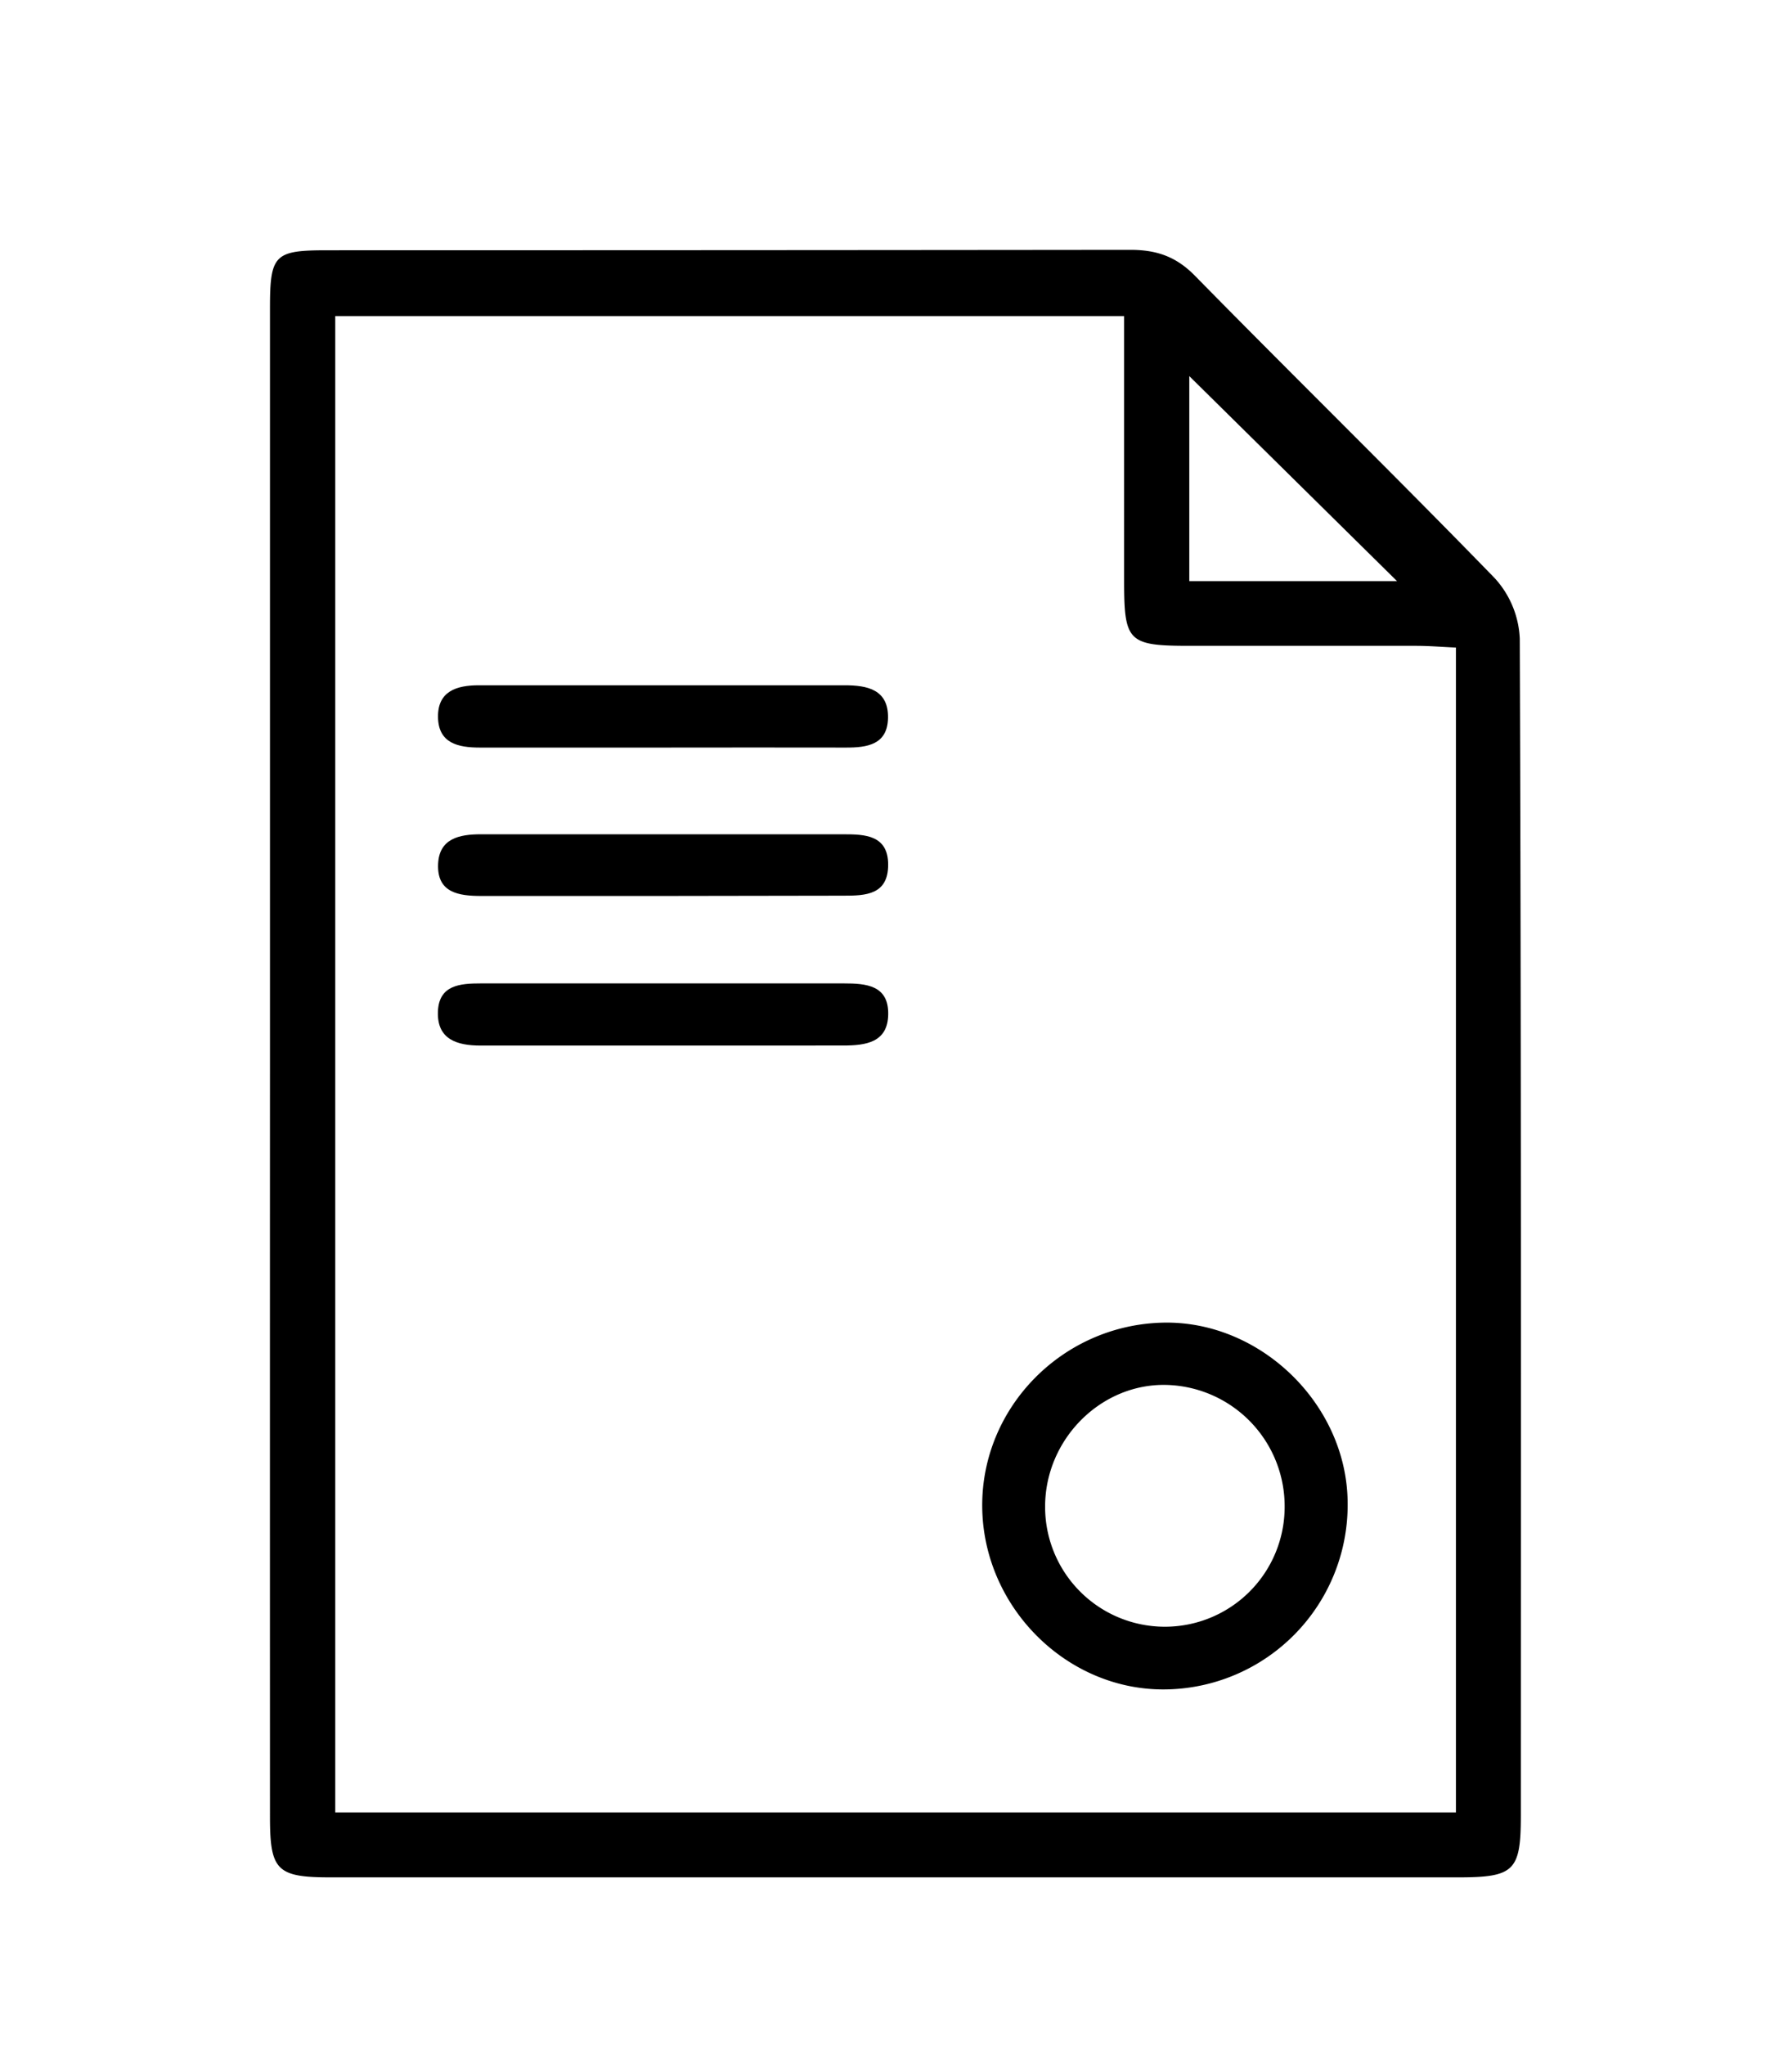
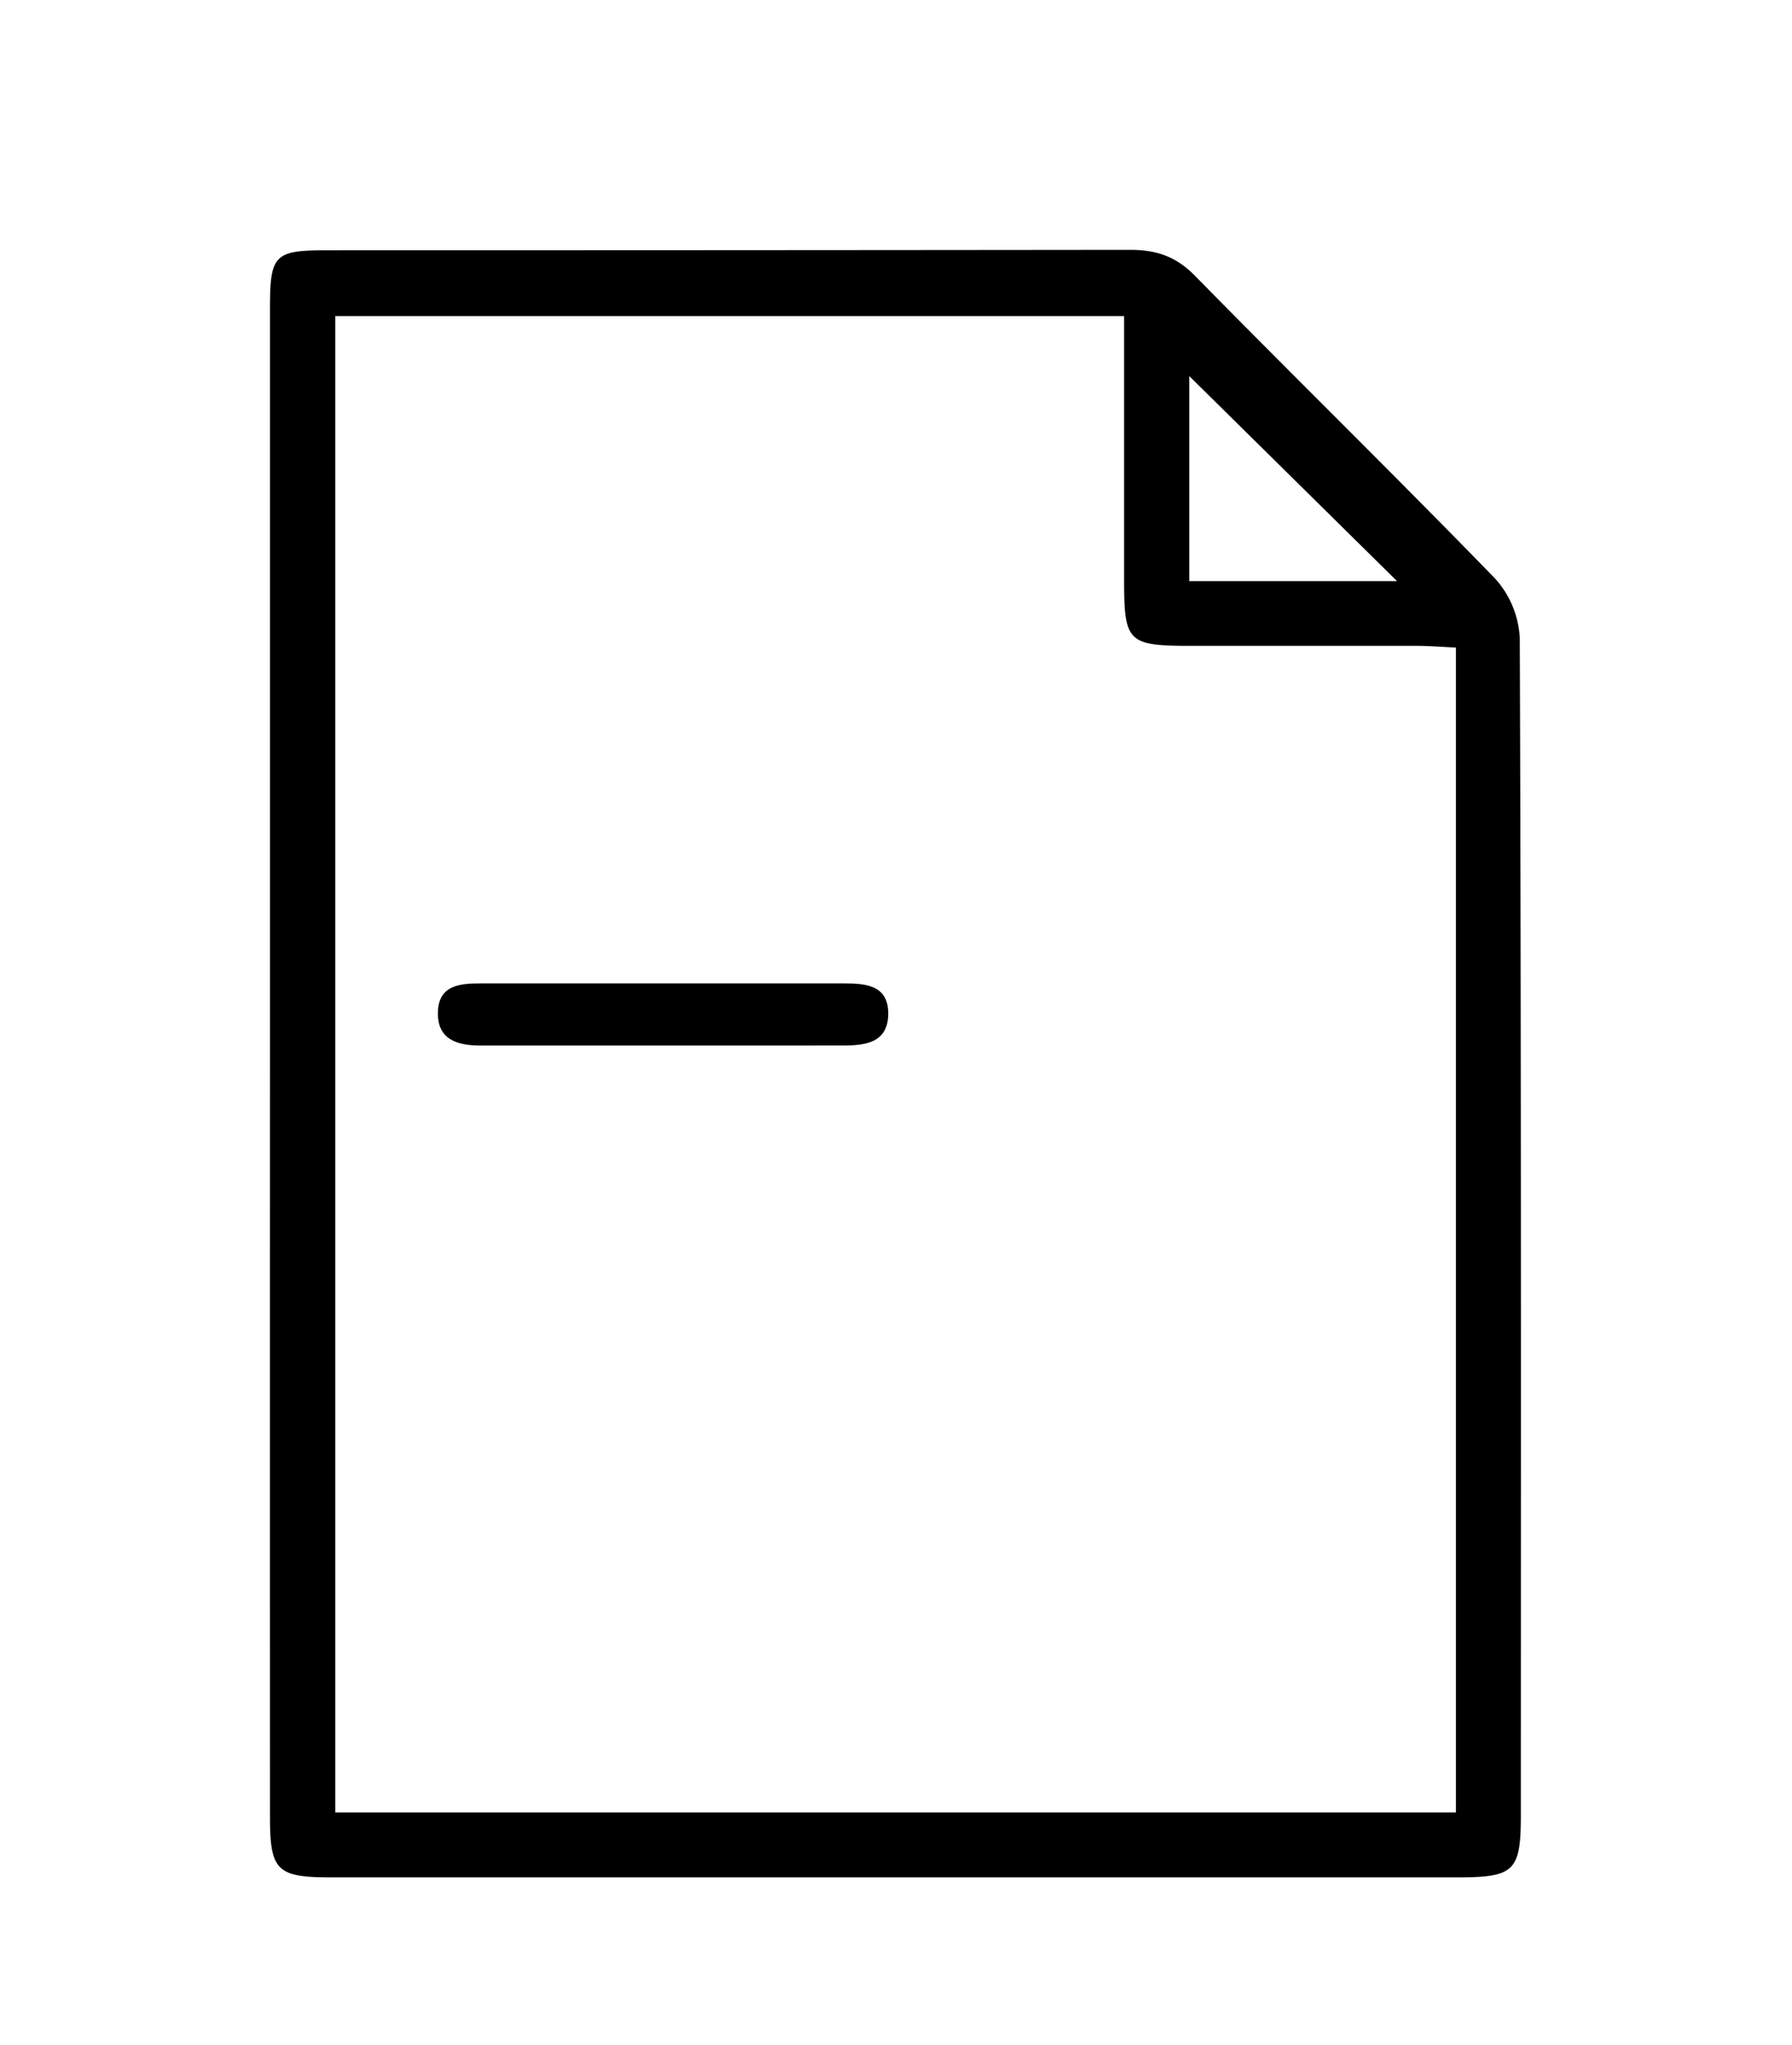
<svg xmlns="http://www.w3.org/2000/svg" id="Слой_1" data-name="Слой 1" viewBox="0 0 374.96 427.79">
  <path d="M56.49,222.35q0-78.9,0-157.8c0-11.3.89-12.2,12-12.2q84,0,168-.09c5.48,0,9.57,1.38,13.53,5.41,20.81,21.2,42.08,42,62.76,63.29A20,20,0,0,1,318,133.6c.31,82.07.23,164.14.22,246.21,0,11.52-1.38,12.88-13.11,12.88h-236c-11.16,0-12.61-1.47-12.62-12.53Q56.47,301.26,56.49,222.35Zm248.15-86.9c-3-.14-5.58-.35-8.18-.36-15.83,0-31.66,0-47.48,0-12.93,0-13.76-.84-13.77-13.51V66.11H70.15v313H304.64Zm-12.32-13.89L248.85,78.67v42.89Z" />
-   <path d="M205.52,315.11c-.14-20.72,16.76-37.94,37.75-38.45,20.39-.5,38.49,17,38.71,37.5a38.6,38.6,0,0,1-38.46,39.22C223,353.45,205.66,336,205.52,315.11Zm63.28.19a25.39,25.39,0,0,0-24.6-25.61c-13.75-.41-25.5,11.29-25.52,25.42a25.06,25.06,0,0,0,50.12.19Z" />
  <path d="M138.54,218.7c-12.65,0-25.3,0-38,0-4.92,0-9.1-1.29-8.91-7.06.18-5.61,4.64-5.94,9-5.94q38,0,75.92,0c4.68,0,9.39.37,9.3,6.46-.08,5.93-4.73,6.53-9.42,6.53Q157.52,218.68,138.54,218.7Z" />
-   <path d="M138.32,156.37c-12.64,0-25.28,0-37.92,0-4.57,0-8.66-.91-8.75-6.35s3.91-6.68,8.51-6.68q38.29,0,76.58,0c4.74,0,9.19.89,9.07,6.85-.11,5.57-4.34,6.2-8.84,6.18C164.09,156.33,151.21,156.37,138.32,156.37Z" />
-   <path d="M138.63,187.41c-12.63,0-25.27,0-37.9,0-4.75,0-9.32-.66-9.06-6.69.23-5.34,4.46-6.22,9-6.21,25.26,0,50.52,0,75.79,0,4.47,0,9.39.13,9.38,6.38s-4.66,6.47-9.3,6.46Z" />
</svg>